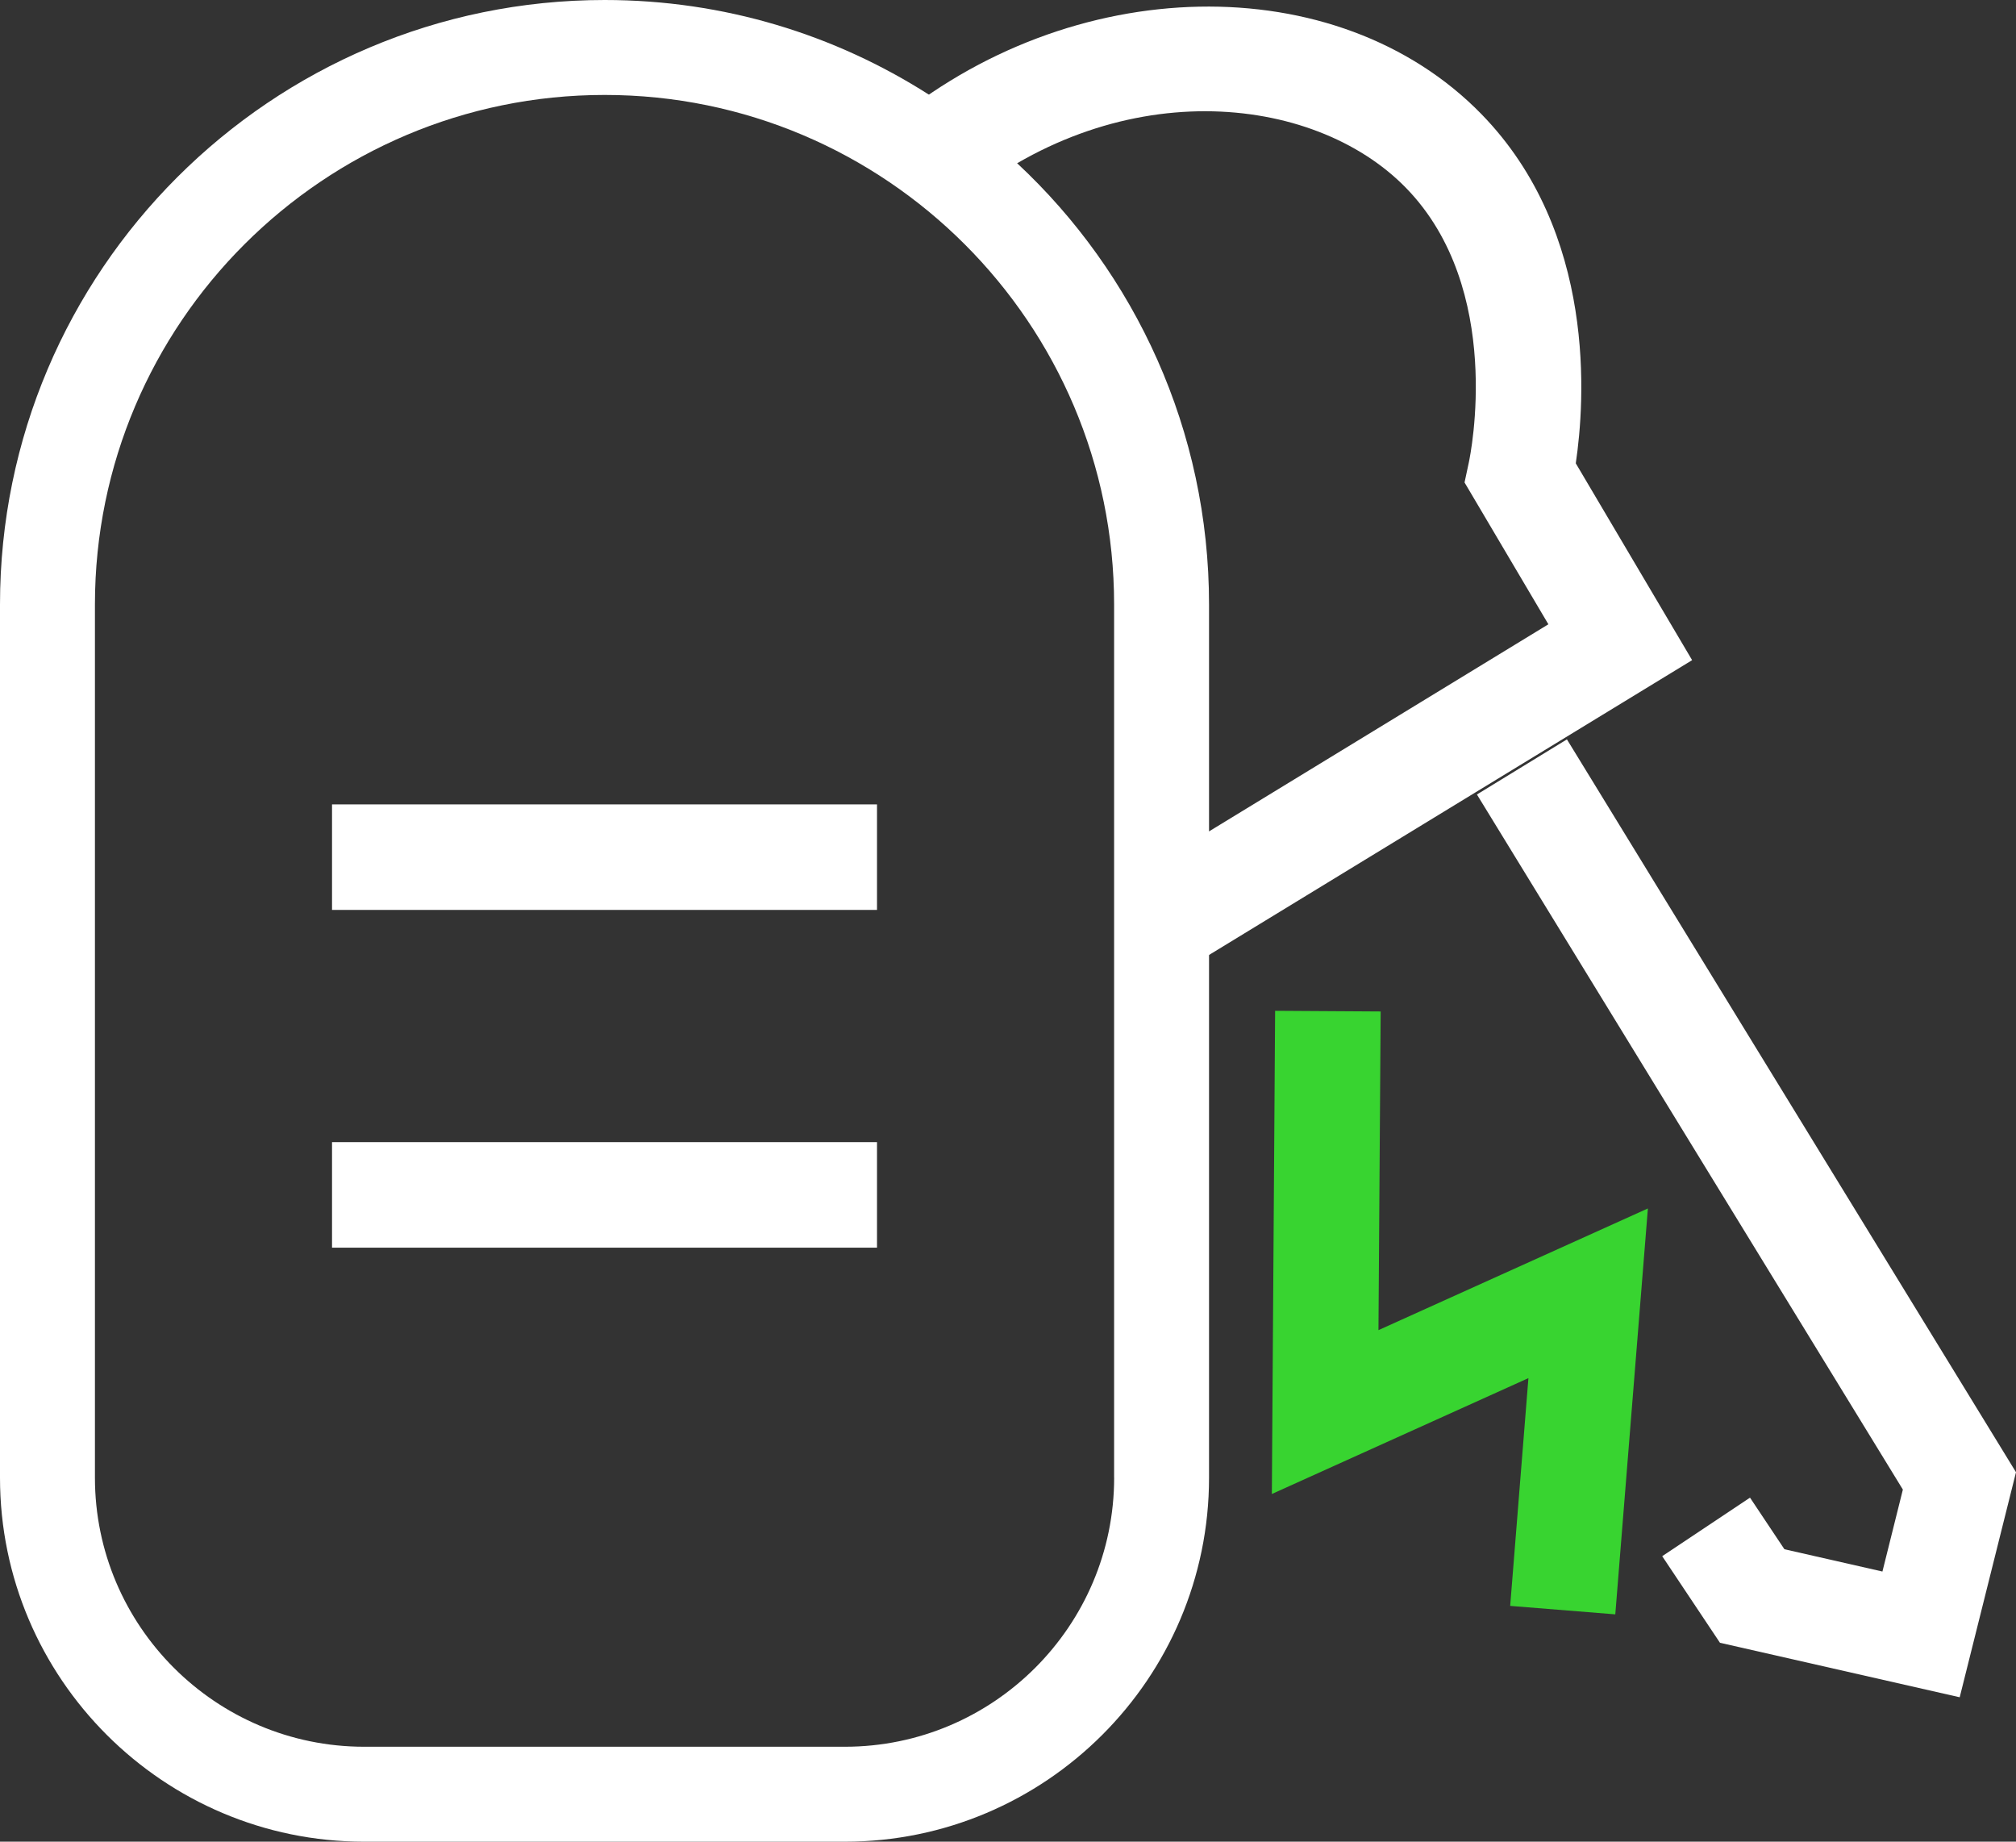
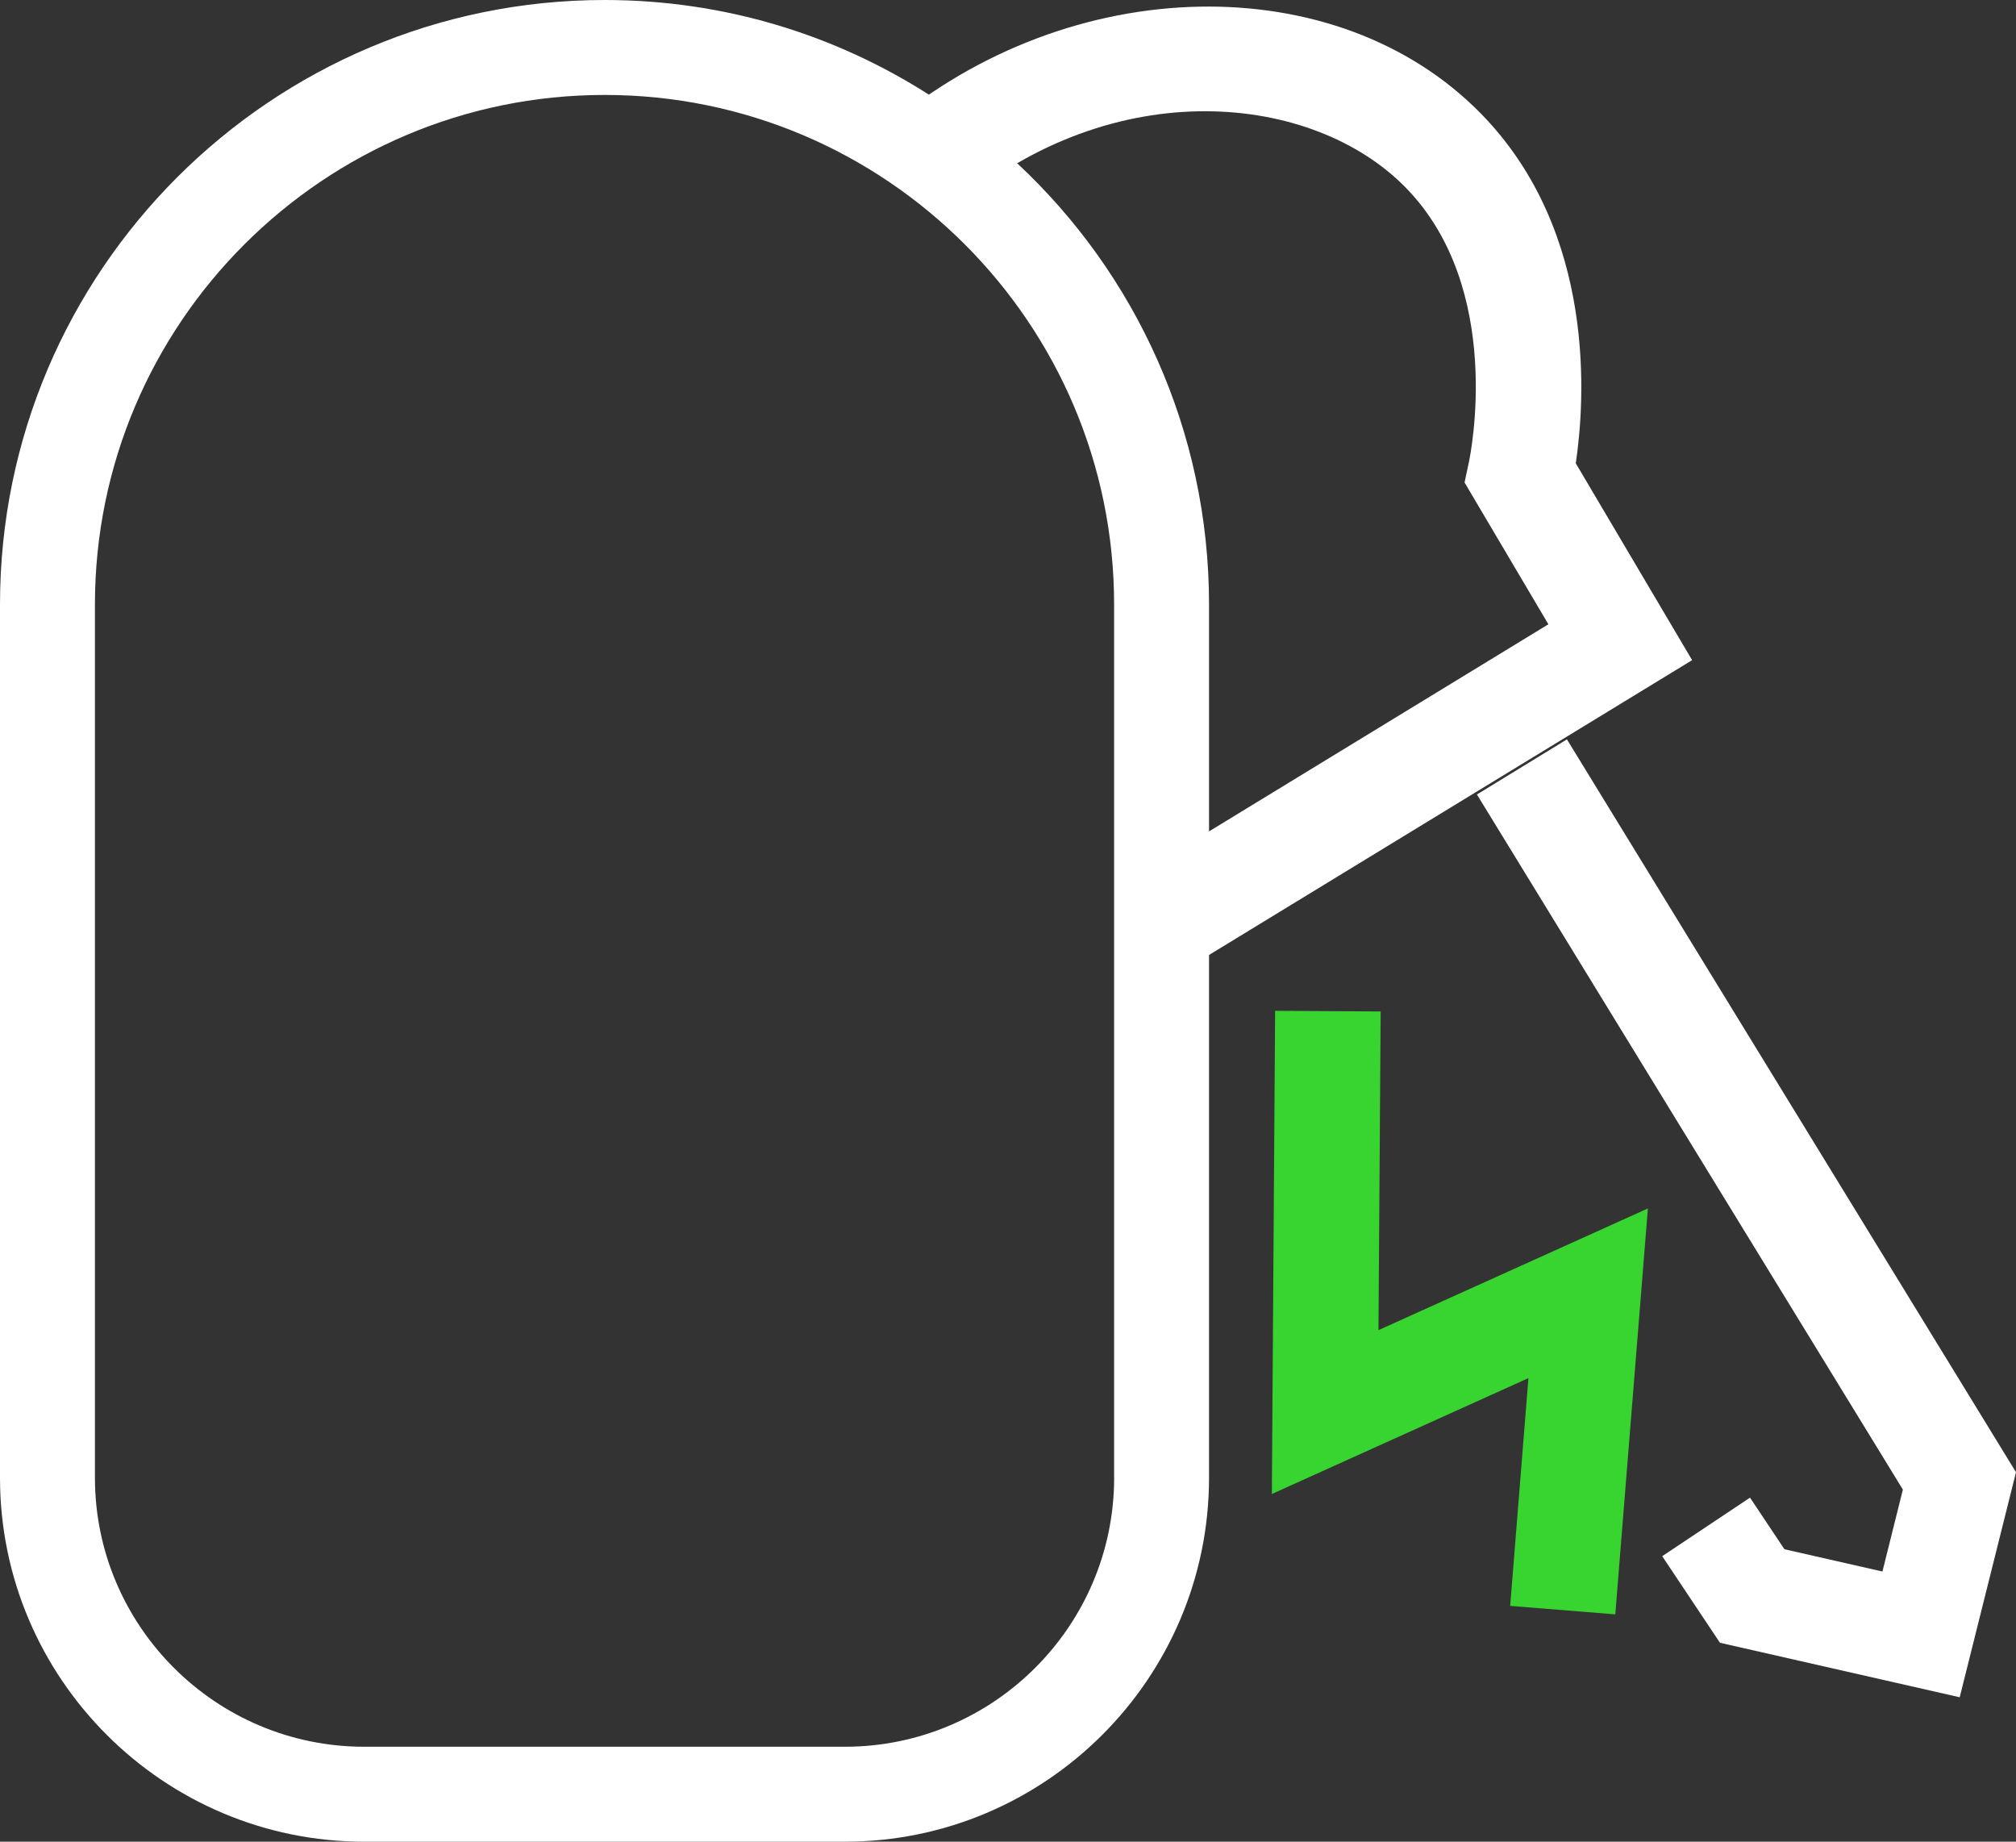
<svg xmlns="http://www.w3.org/2000/svg" id="Layer_2" data-name="Layer 2" viewBox="0 0 457.63 418.02">
  <rect x="0" y="0" width="457.63" height="418.02" fill="#333333" stroke="none" />
  <defs>
    <style>
      .cls-1 {
        fill: #fff;
      }

      .cls-2 {
        fill: #38d430;
      }
    </style>
  </defs>
  <g id="Layer_1-2" data-name="Layer 1">
    <g>
      <polygon class="cls-2" points="366.67 366.42 342.81 364.5 346.95 312.8 288.71 339.1 289.45 229.43 313.41 229.58 312.91 301.91 374.07 274.29 366.67 366.42" />
      <path class="cls-1" d="M252.91,335.4c0,33.65-27.41,61.07-61.13,61.07H82.68c-33.72,0-61.13-27.41-61.13-61.07V137.2c0-63.78,51.93-115.65,115.71-115.65s115.64,51.87,115.64,115.65v198.2ZM230.91,37.06c-6.18-5.86-12.86-11.03-20.04-15.57C189.57,7.88,164.36,0,137.26,0,61.57,0,0,61.51,0,137.2v198.2c0,45.56,37.12,82.62,82.68,82.62h109.09c45.56,0,82.68-37.06,82.68-82.62V137.2c0-39.51-16.76-75.18-43.55-100.14" />
-       <rect class="cls-1" x="75.37" y="259.24" width="123.71" height="23.95" />
-       <rect class="cls-1" x="75.37" y="182.58" width="123.71" height="23.95" />
      <path class="cls-1" d="M271.23,218.72l-12.47-20.44,92.72-56.58-19.03-32.19,.98-4.58c.34-1.6,8.12-39.34-14.29-62.3-21.11-21.63-66.17-26.14-102.19,4.27l-15.45-18.3c41.55-35.06,102.02-36.27,134.78-2.7,26.28,26.94,23.49,65.35,21.42,79.26l26.41,44.68-112.88,68.88Z" />
      <polygon class="cls-1" points="444.85 385.24 390.43 372.87 377.32 353.22 397.25 339.93 405.06 351.64 427.31 356.7 431.95 338.1 335.26 180.33 355.69 167.82 457.63 334.16 444.85 385.24" />
    </g>
  </g>
</svg>